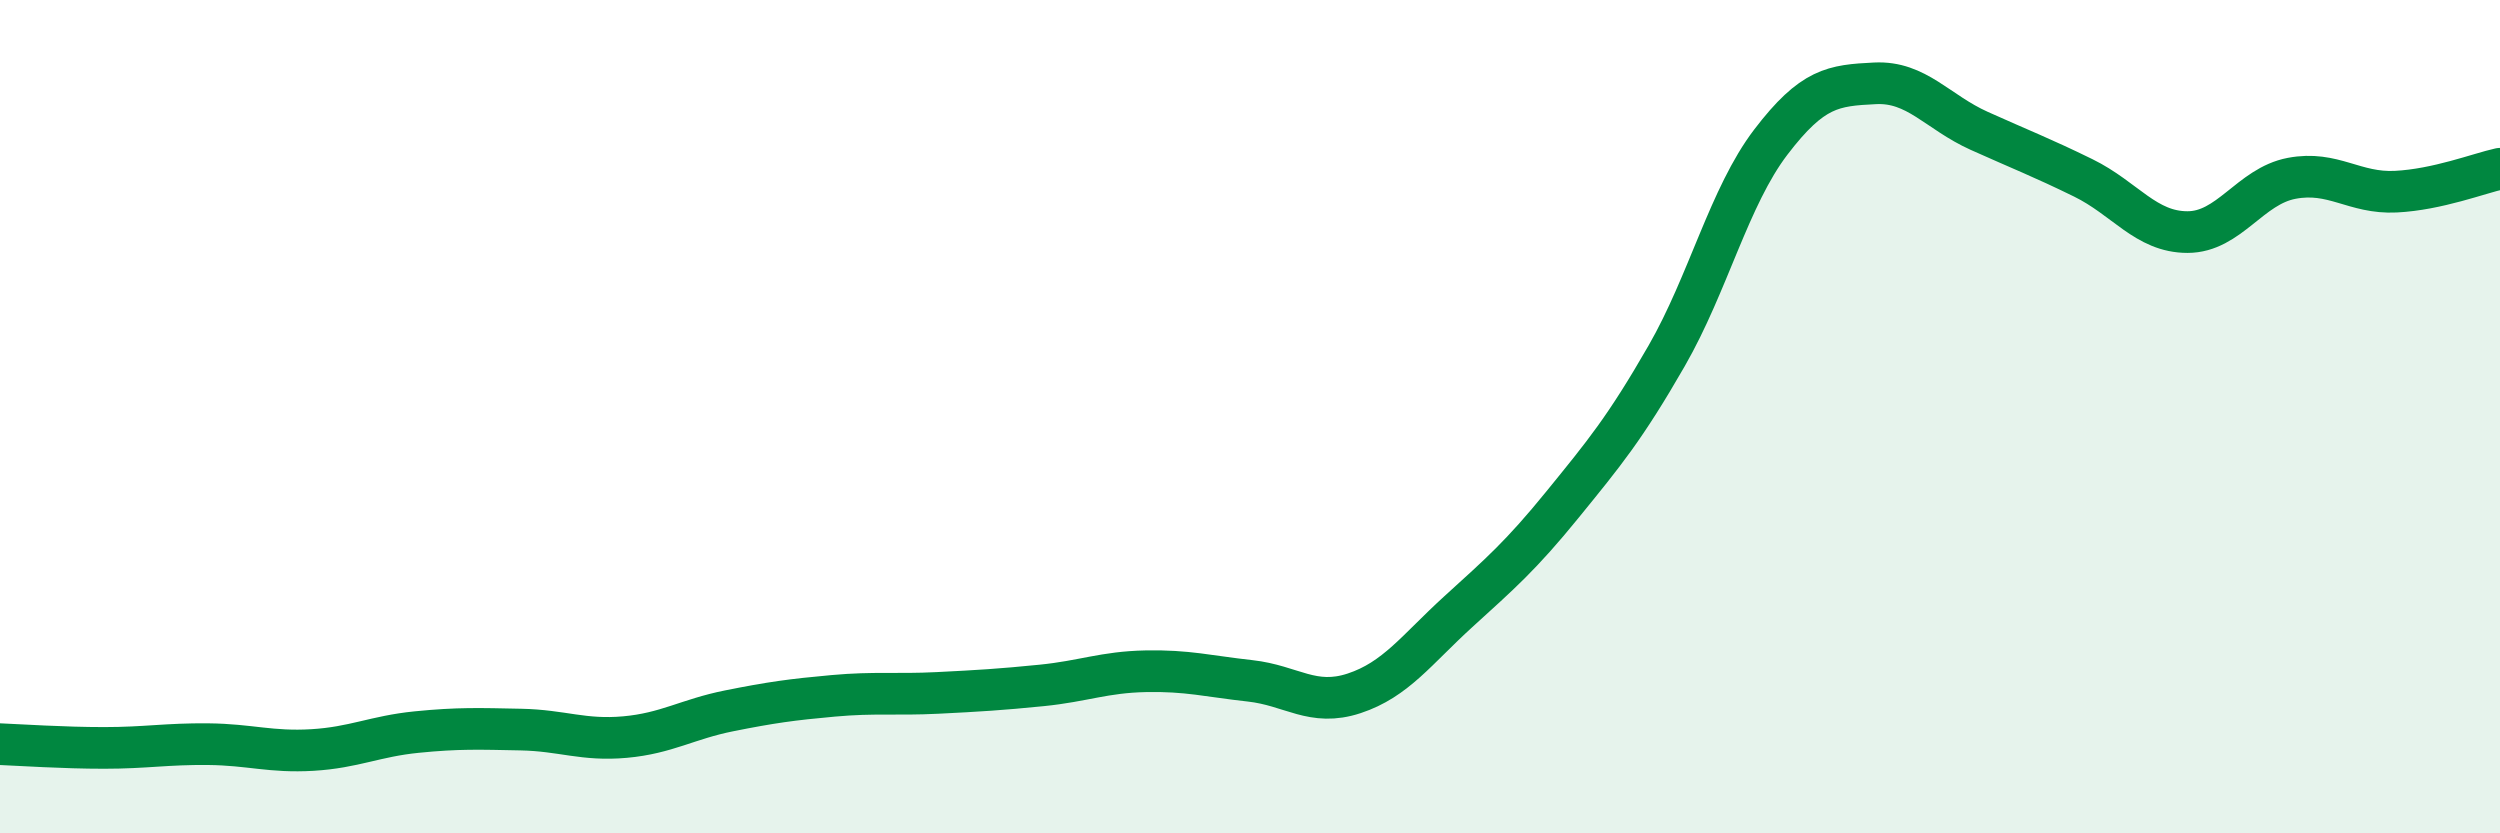
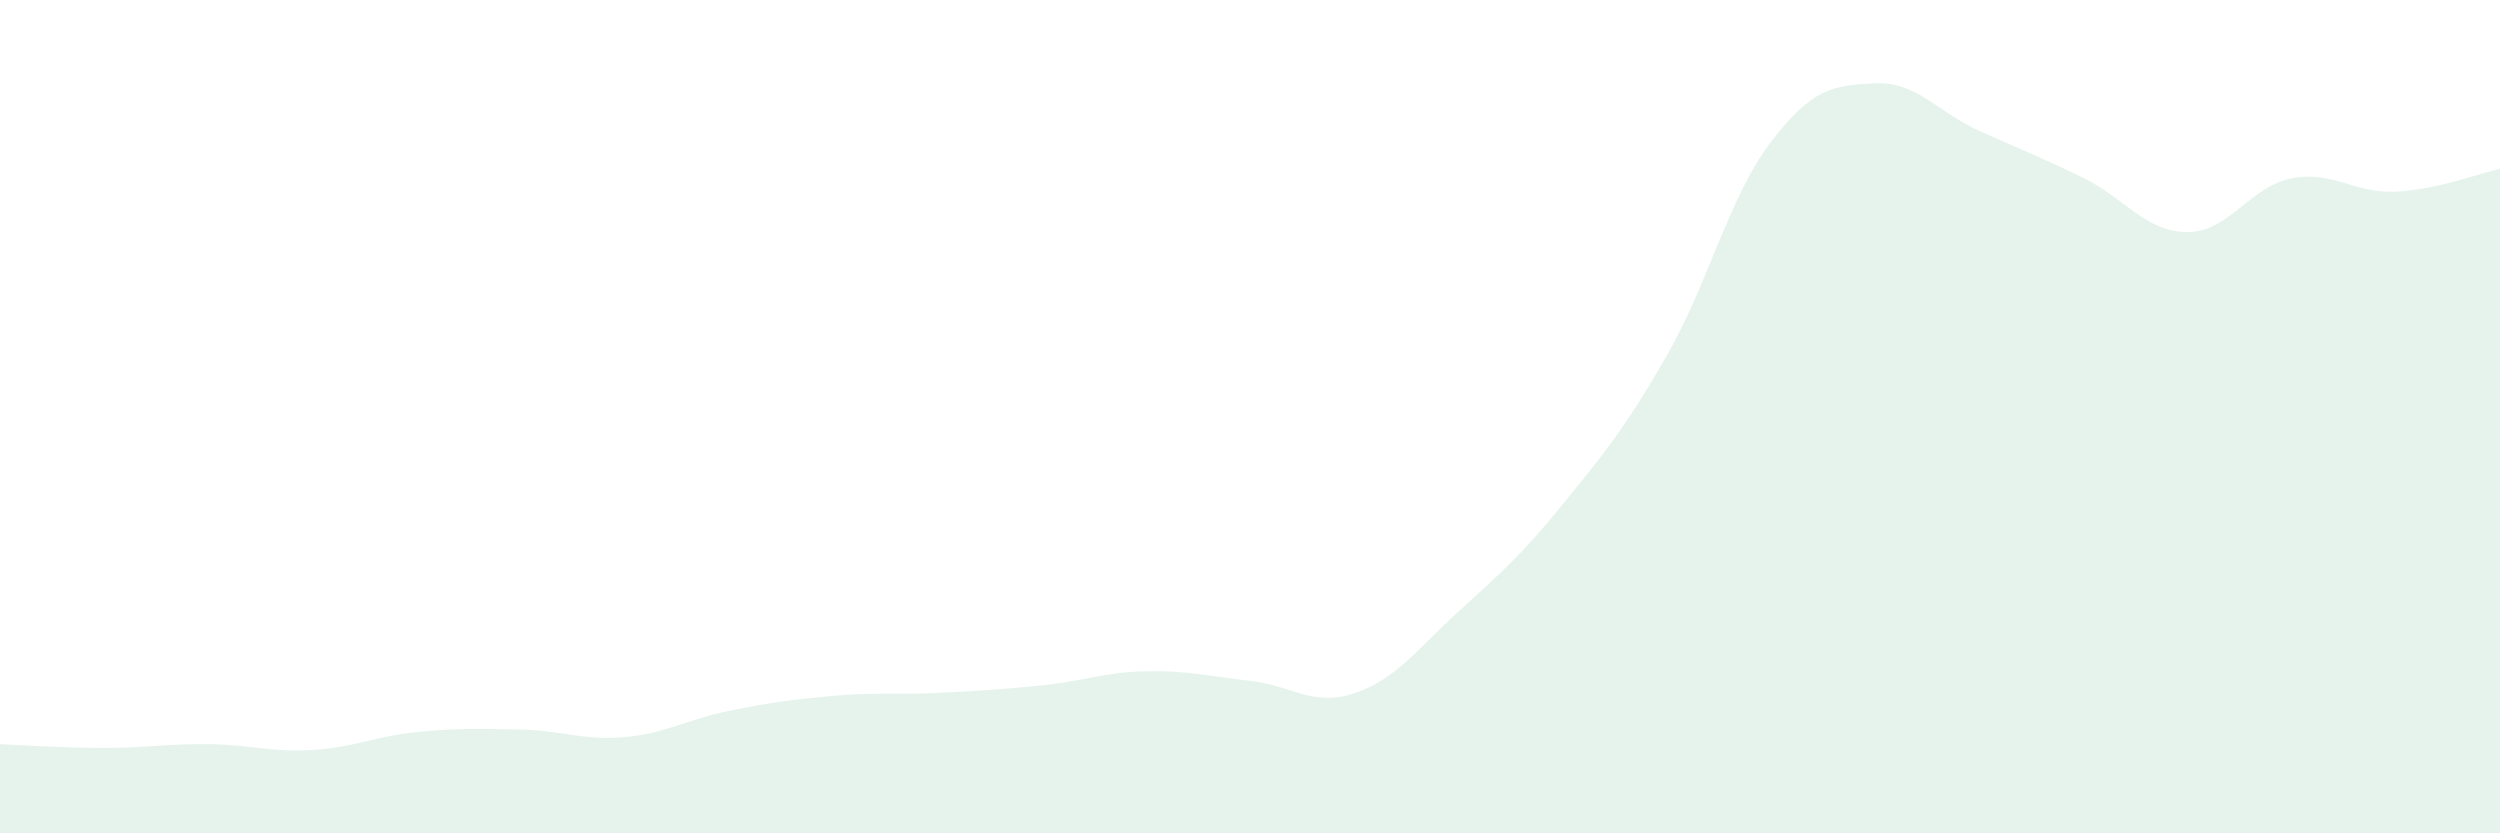
<svg xmlns="http://www.w3.org/2000/svg" width="60" height="20" viewBox="0 0 60 20">
  <path d="M 0,17.86 C 0.5,17.88 1.5,17.95 2.5,17.95 C 3.5,17.95 4,17.85 5,17.86 C 6,17.87 6.5,18.06 7.5,18 C 8.5,17.94 9,17.67 10,17.57 C 11,17.47 11.5,17.49 12.5,17.51 C 13.5,17.53 14,17.78 15,17.69 C 16,17.6 16.5,17.26 17.5,17.06 C 18.5,16.86 19,16.79 20,16.7 C 21,16.61 21.5,16.68 22.5,16.63 C 23.5,16.58 24,16.55 25,16.45 C 26,16.35 26.5,16.13 27.5,16.11 C 28.5,16.09 29,16.23 30,16.34 C 31,16.45 31.5,16.97 32.5,16.64 C 33.5,16.31 34,15.59 35,14.68 C 36,13.77 36.5,13.34 37.5,12.11 C 38.5,10.88 39,10.28 40,8.54 C 41,6.8 41.5,4.72 42.5,3.41 C 43.5,2.1 44,2.05 45,2 C 46,1.95 46.5,2.69 47.5,3.14 C 48.5,3.59 49,3.78 50,4.27 C 51,4.76 51.5,5.57 52.5,5.57 C 53.5,5.57 54,4.47 55,4.28 C 56,4.09 56.5,4.65 57.5,4.6 C 58.5,4.55 59.5,4.16 60,4.05L60 20L0 20Z" fill="#008740" opacity="0.1" stroke-linecap="round" stroke-linejoin="round" />
-   <path d="M 0,17.86 C 0.5,17.88 1.5,17.95 2.5,17.95 C 3.5,17.95 4,17.85 5,17.86 C 6,17.87 6.5,18.06 7.5,18 C 8.5,17.94 9,17.67 10,17.57 C 11,17.47 11.5,17.49 12.5,17.51 C 13.5,17.53 14,17.78 15,17.69 C 16,17.6 16.5,17.26 17.5,17.06 C 18.5,16.86 19,16.79 20,16.7 C 21,16.61 21.5,16.68 22.5,16.63 C 23.5,16.58 24,16.55 25,16.45 C 26,16.35 26.5,16.13 27.5,16.11 C 28.5,16.09 29,16.23 30,16.34 C 31,16.45 31.5,16.97 32.5,16.64 C 33.5,16.31 34,15.59 35,14.68 C 36,13.77 36.5,13.34 37.5,12.11 C 38.5,10.88 39,10.28 40,8.54 C 41,6.8 41.5,4.72 42.5,3.41 C 43.5,2.1 44,2.05 45,2 C 46,1.95 46.5,2.69 47.5,3.14 C 48.5,3.59 49,3.78 50,4.27 C 51,4.76 51.5,5.57 52.5,5.57 C 53.5,5.57 54,4.47 55,4.28 C 56,4.09 56.5,4.65 57.5,4.6 C 58.5,4.55 59.5,4.16 60,4.05" stroke="#008740" stroke-width="1" fill="none" stroke-linecap="round" stroke-linejoin="round" />
</svg>